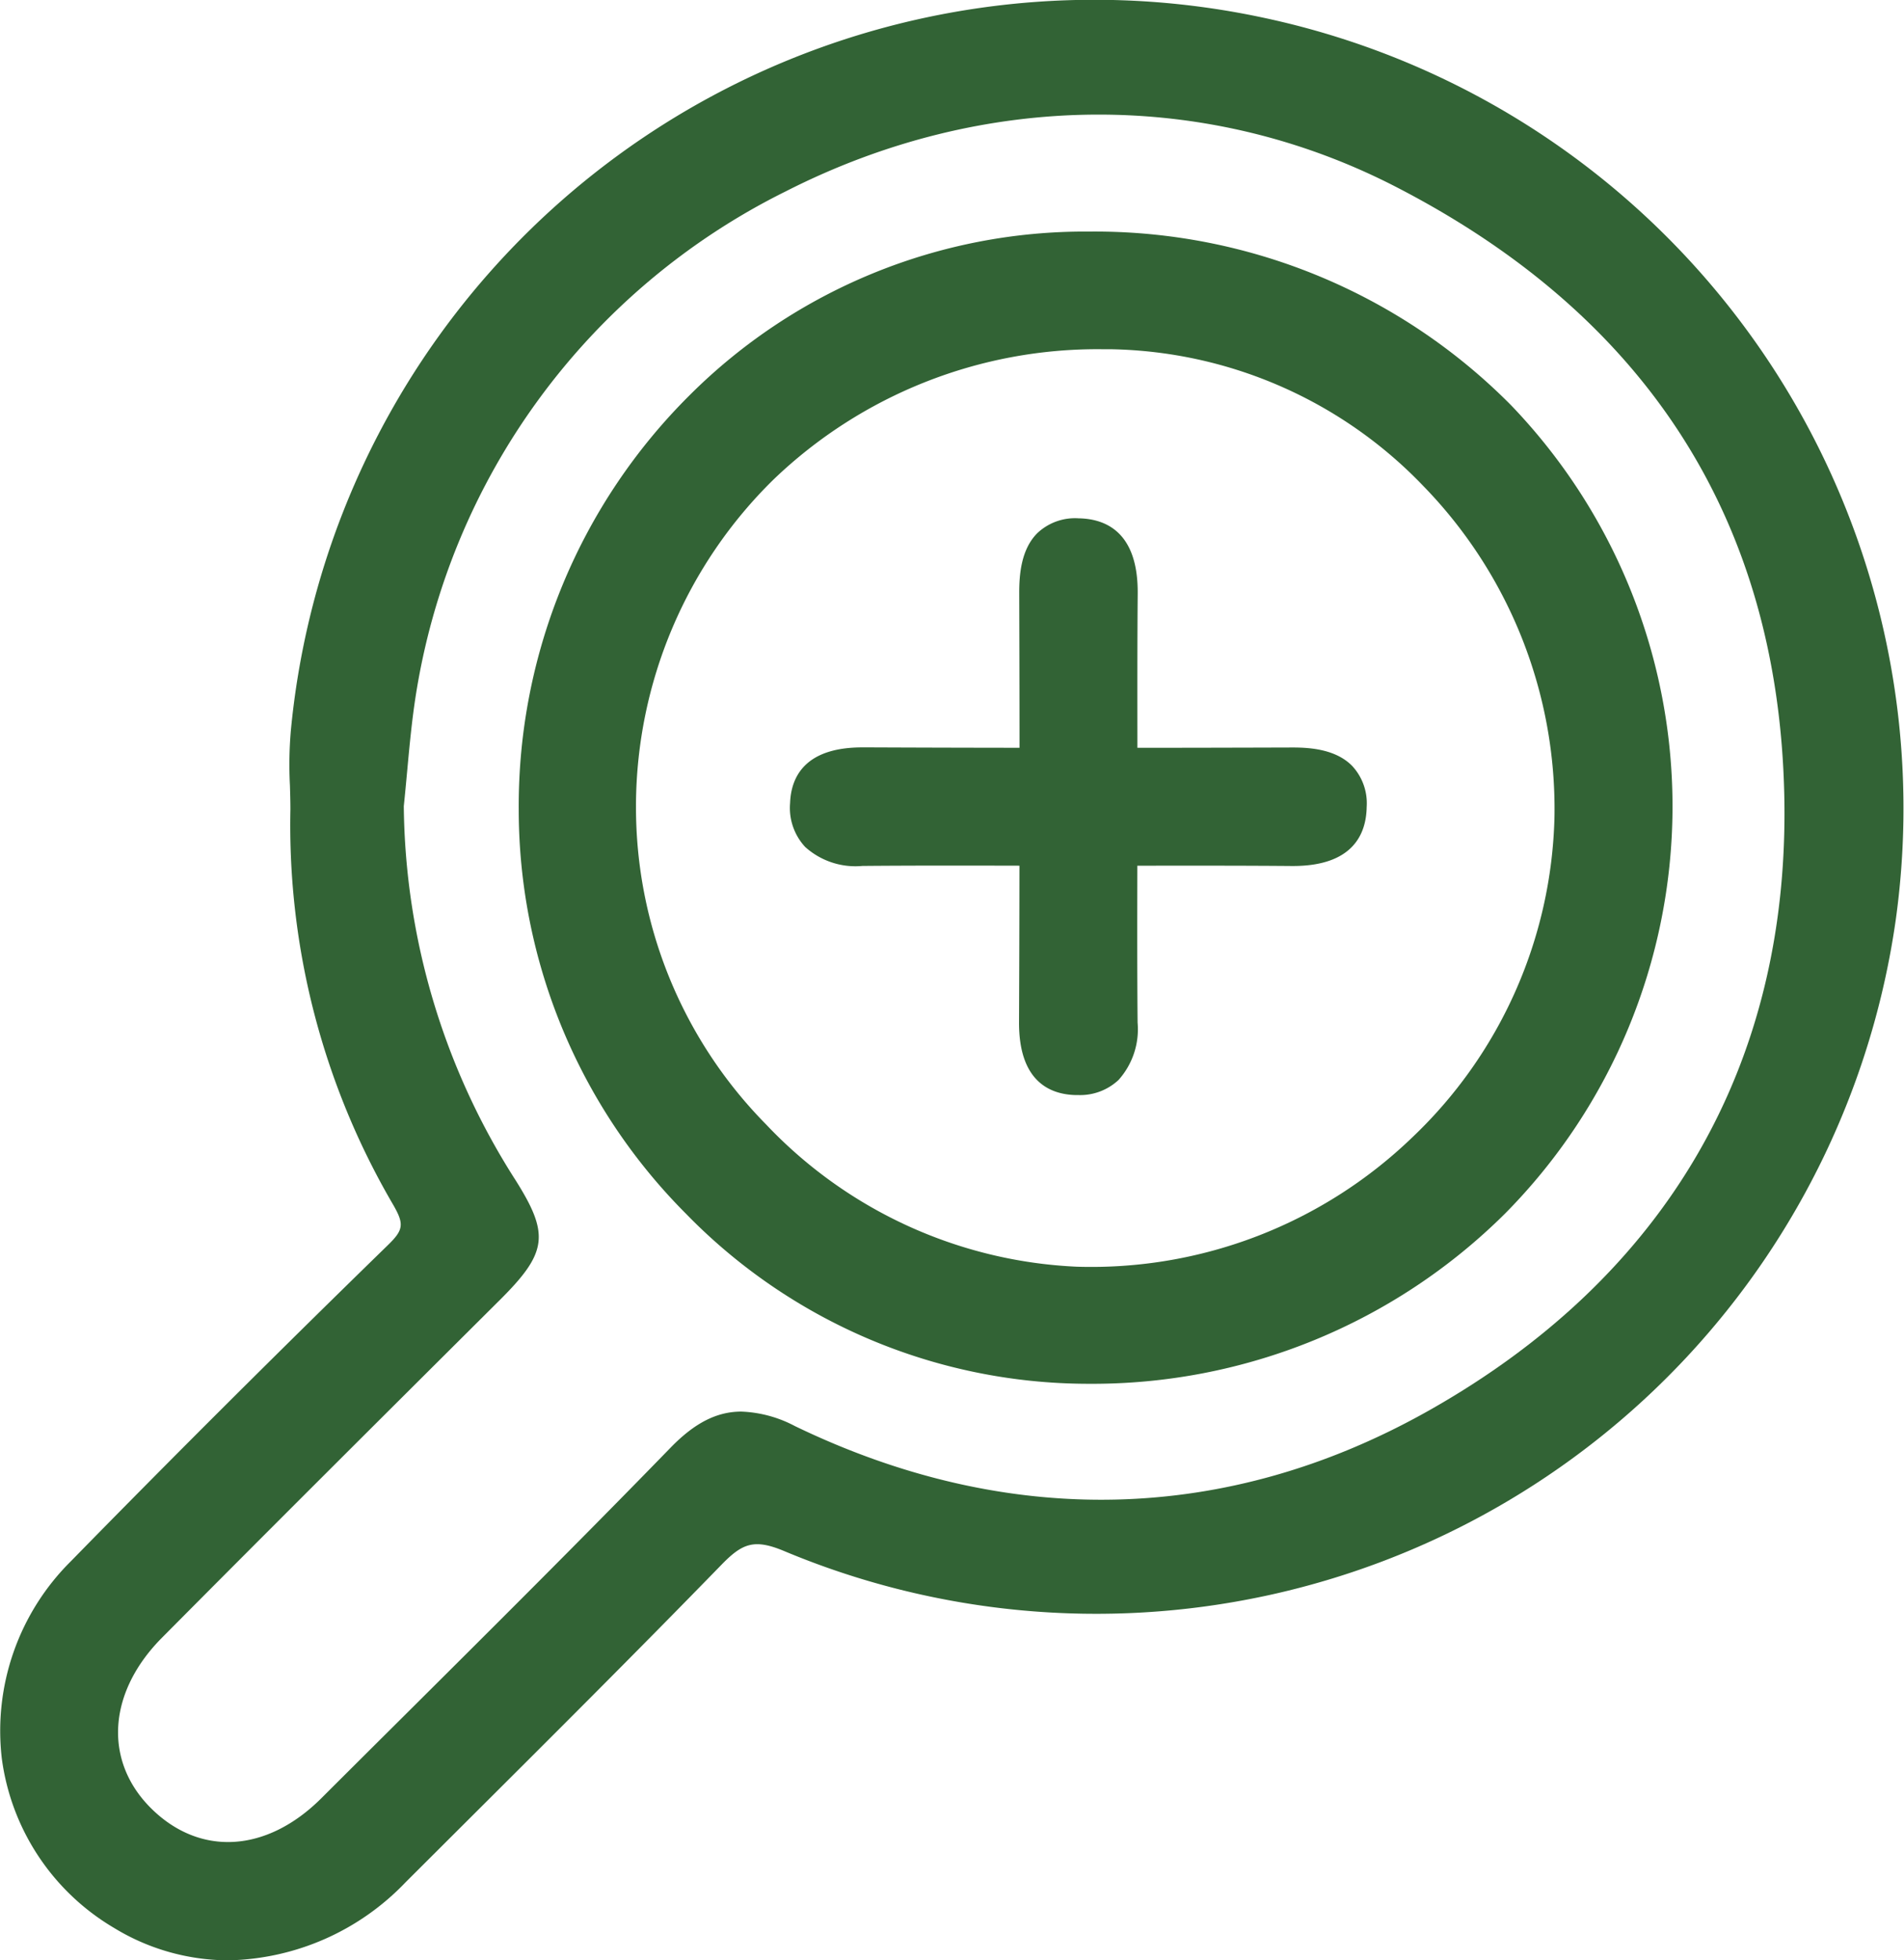
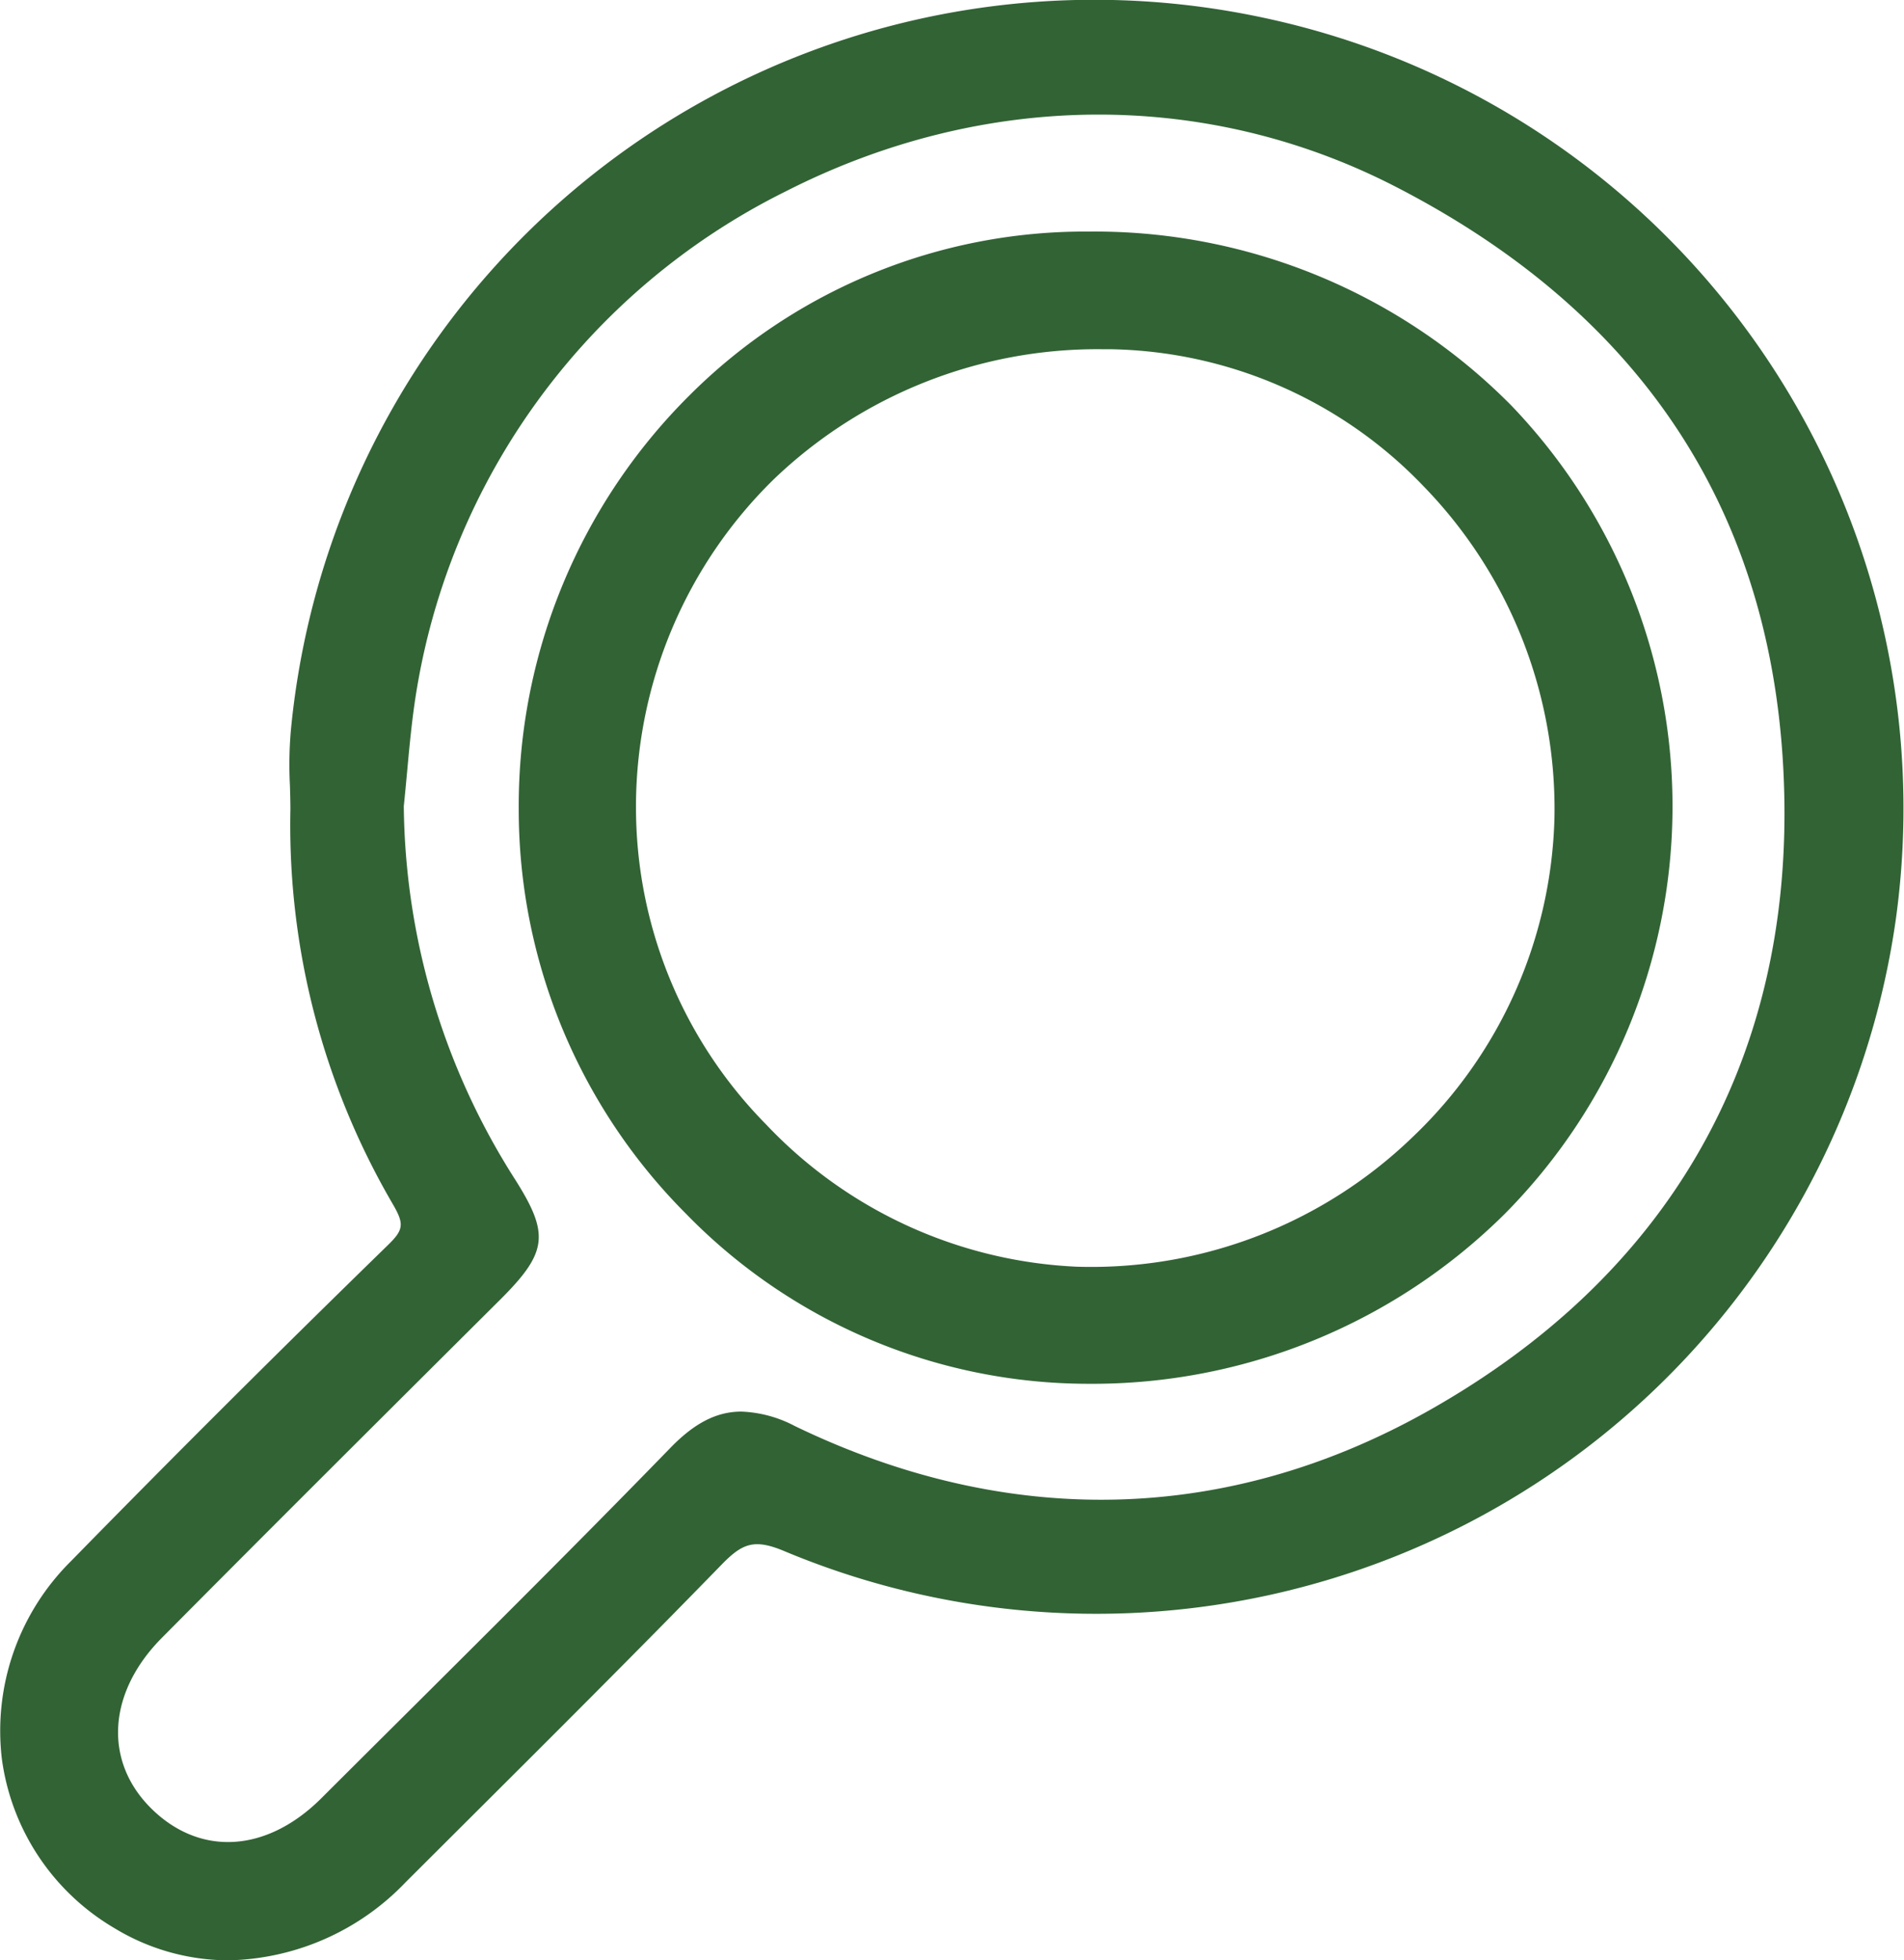
<svg xmlns="http://www.w3.org/2000/svg" width="139.847" height="143.955" viewBox="0 0 139.847 143.955">
  <defs>
    <clipPath id="a">
      <rect width="139.847" height="143.955" fill="#326335" />
    </clipPath>
  </defs>
  <g clip-path="url(#a)">
-     <path d="M67.679,76.981h.054c3.718.016,7.522.027,11.494.031,0-3.612-.01-7.386-.022-11.385,0-1.312.132-3.195,1.342-4.389a4.029,4.029,0,0,1,3.018-1.076c2,.032,4.379,1.016,4.342,5.525-.03,3.609-.025,7.282-.022,10.834,0,.164,0,.328,0,.492,3.607,0,7.378-.01,11.374-.022h.05c1.31,0,3.161.147,4.34,1.342a4.026,4.026,0,0,1,1.077,3.018c-.032,1.986-1,4.342-5.42,4.342H99.2c-3.594-.03-7.248-.026-10.786-.022h-.533c-.008,3.781-.016,7.689.018,11.529a5.576,5.576,0,0,1-1.394,4.2,4.125,4.125,0,0,1-3,1.112q-.109,0-.22,0c-1.878-.066-4.112-1.049-4.094-5.354.016-3.719.027-7.521.031-11.488-3.782-.008-7.694-.016-11.539.018a5.51,5.51,0,0,1-4.2-1.394,4.208,4.208,0,0,1-1.108-3.216c.066-1.871,1.041-4.095,5.3-4.095" transform="translate(-4.344 -22.099)" fill="#326335" />
    <path d="M5.2,114.655c7.317-7.48,15.157-15.3,23.3-23.231,1.148-1.119,1.2-1.538.356-2.992a55.2,55.2,0,0,1-7.526-29c0-.586-.018-1.174-.035-1.762a29.252,29.252,0,0,1,.07-4.049A59.278,59.278,0,0,1,92.791,1.3,59.354,59.354,0,0,1,139.24,67.556a59.316,59.316,0,0,1-81.7,46.321c-2.164-.893-3.032-.529-4.541,1.021-6.343,6.519-12.893,13.043-19.226,19.352L29.8,138.212A18.5,18.5,0,0,1,16.8,143.955a16.188,16.188,0,0,1-8.428-2.383A17.046,17.046,0,0,1,.133,129.135,17.535,17.535,0,0,1,5.2,114.655M37.822,86.594c2.566,4.049,2.4,5.375-1.106,8.867l-.236.234c-8.075,8.039-16.425,16.352-24.588,24.574-3.98,4.009-4.3,9.038-.8,12.517,3.583,3.559,8.492,3.272,12.507-.731q2.843-2.836,5.691-5.667c6.582-6.547,13.389-13.317,19.966-20.082,1.734-1.784,3.36-2.647,5.2-2.647a9.127,9.127,0,0,1,3.932,1.065c15.664,7.567,31.738,7.185,46.485-1.1,17.541-9.86,26.594-25.479,26.182-45.171-.423-20.142-10.01-35.187-28.5-44.718C88.6,6.534,72.257,6.65,57.718,14.05A49.953,49.953,0,0,0,30.52,51.19c-.278,1.8-.451,3.673-.618,5.482-.078.843-.156,1.687-.244,2.529a51.81,51.81,0,0,0,8.163,27.392" transform="translate(0 0)" fill="#326335" />
    <path d="M68.587,26.877h.347A43.015,43.015,0,0,1,99.748,39.619a42.506,42.506,0,0,1-.407,59.349,42.982,42.982,0,0,1-30.666,12.522h-.1A41.274,41.274,0,0,1,39.156,99,42.028,42.028,0,0,1,26.874,69.279a42.52,42.52,0,0,1,12.579-30.41A41.109,41.109,0,0,1,68.587,26.877m-33.1,42.115a33.146,33.146,0,0,0,9.543,23.44,33.469,33.469,0,0,0,22.827,10.46A33.973,33.973,0,0,0,92.5,93.4a33.524,33.524,0,0,0,10.447-23.478,33.967,33.967,0,0,0-9.627-24.355,32.552,32.552,0,0,0-23-10.049c-.189,0-.376,0-.564,0a34.353,34.353,0,0,0-24.17,9.571,33.665,33.665,0,0,0-10.1,23.9" transform="translate(11.226 -9.873)" fill="#326335" />
  </g>
</svg>